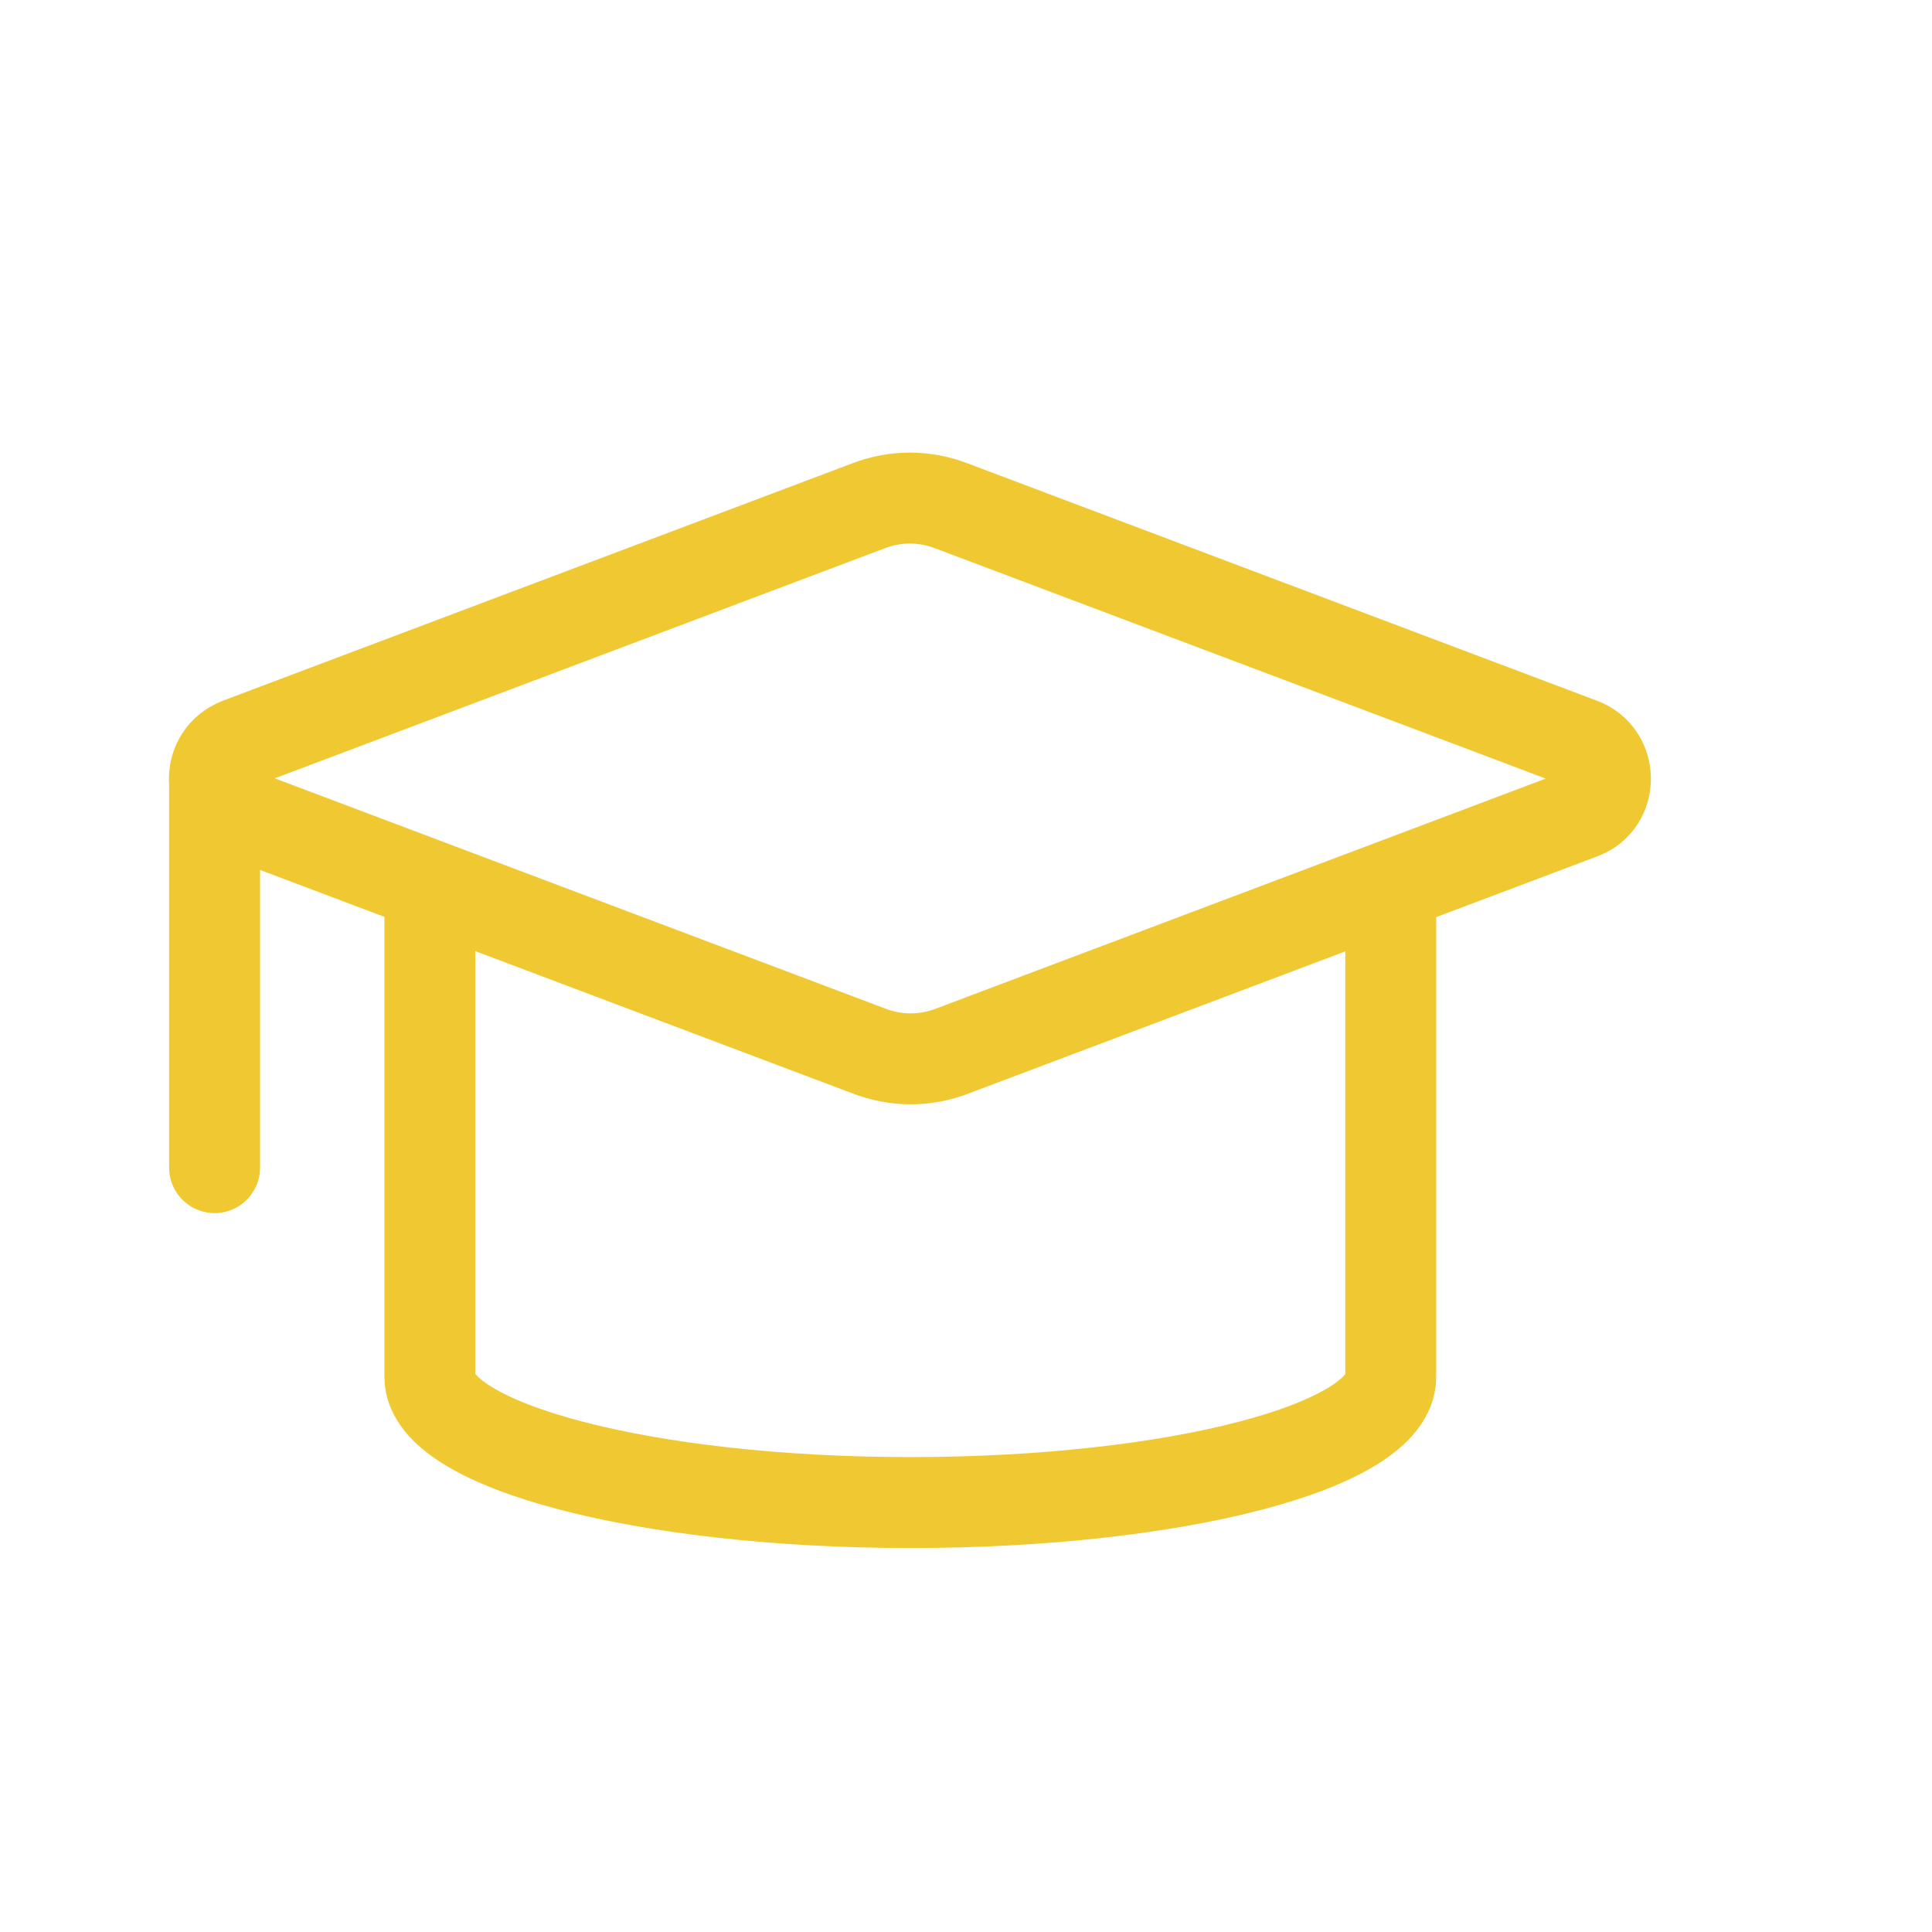
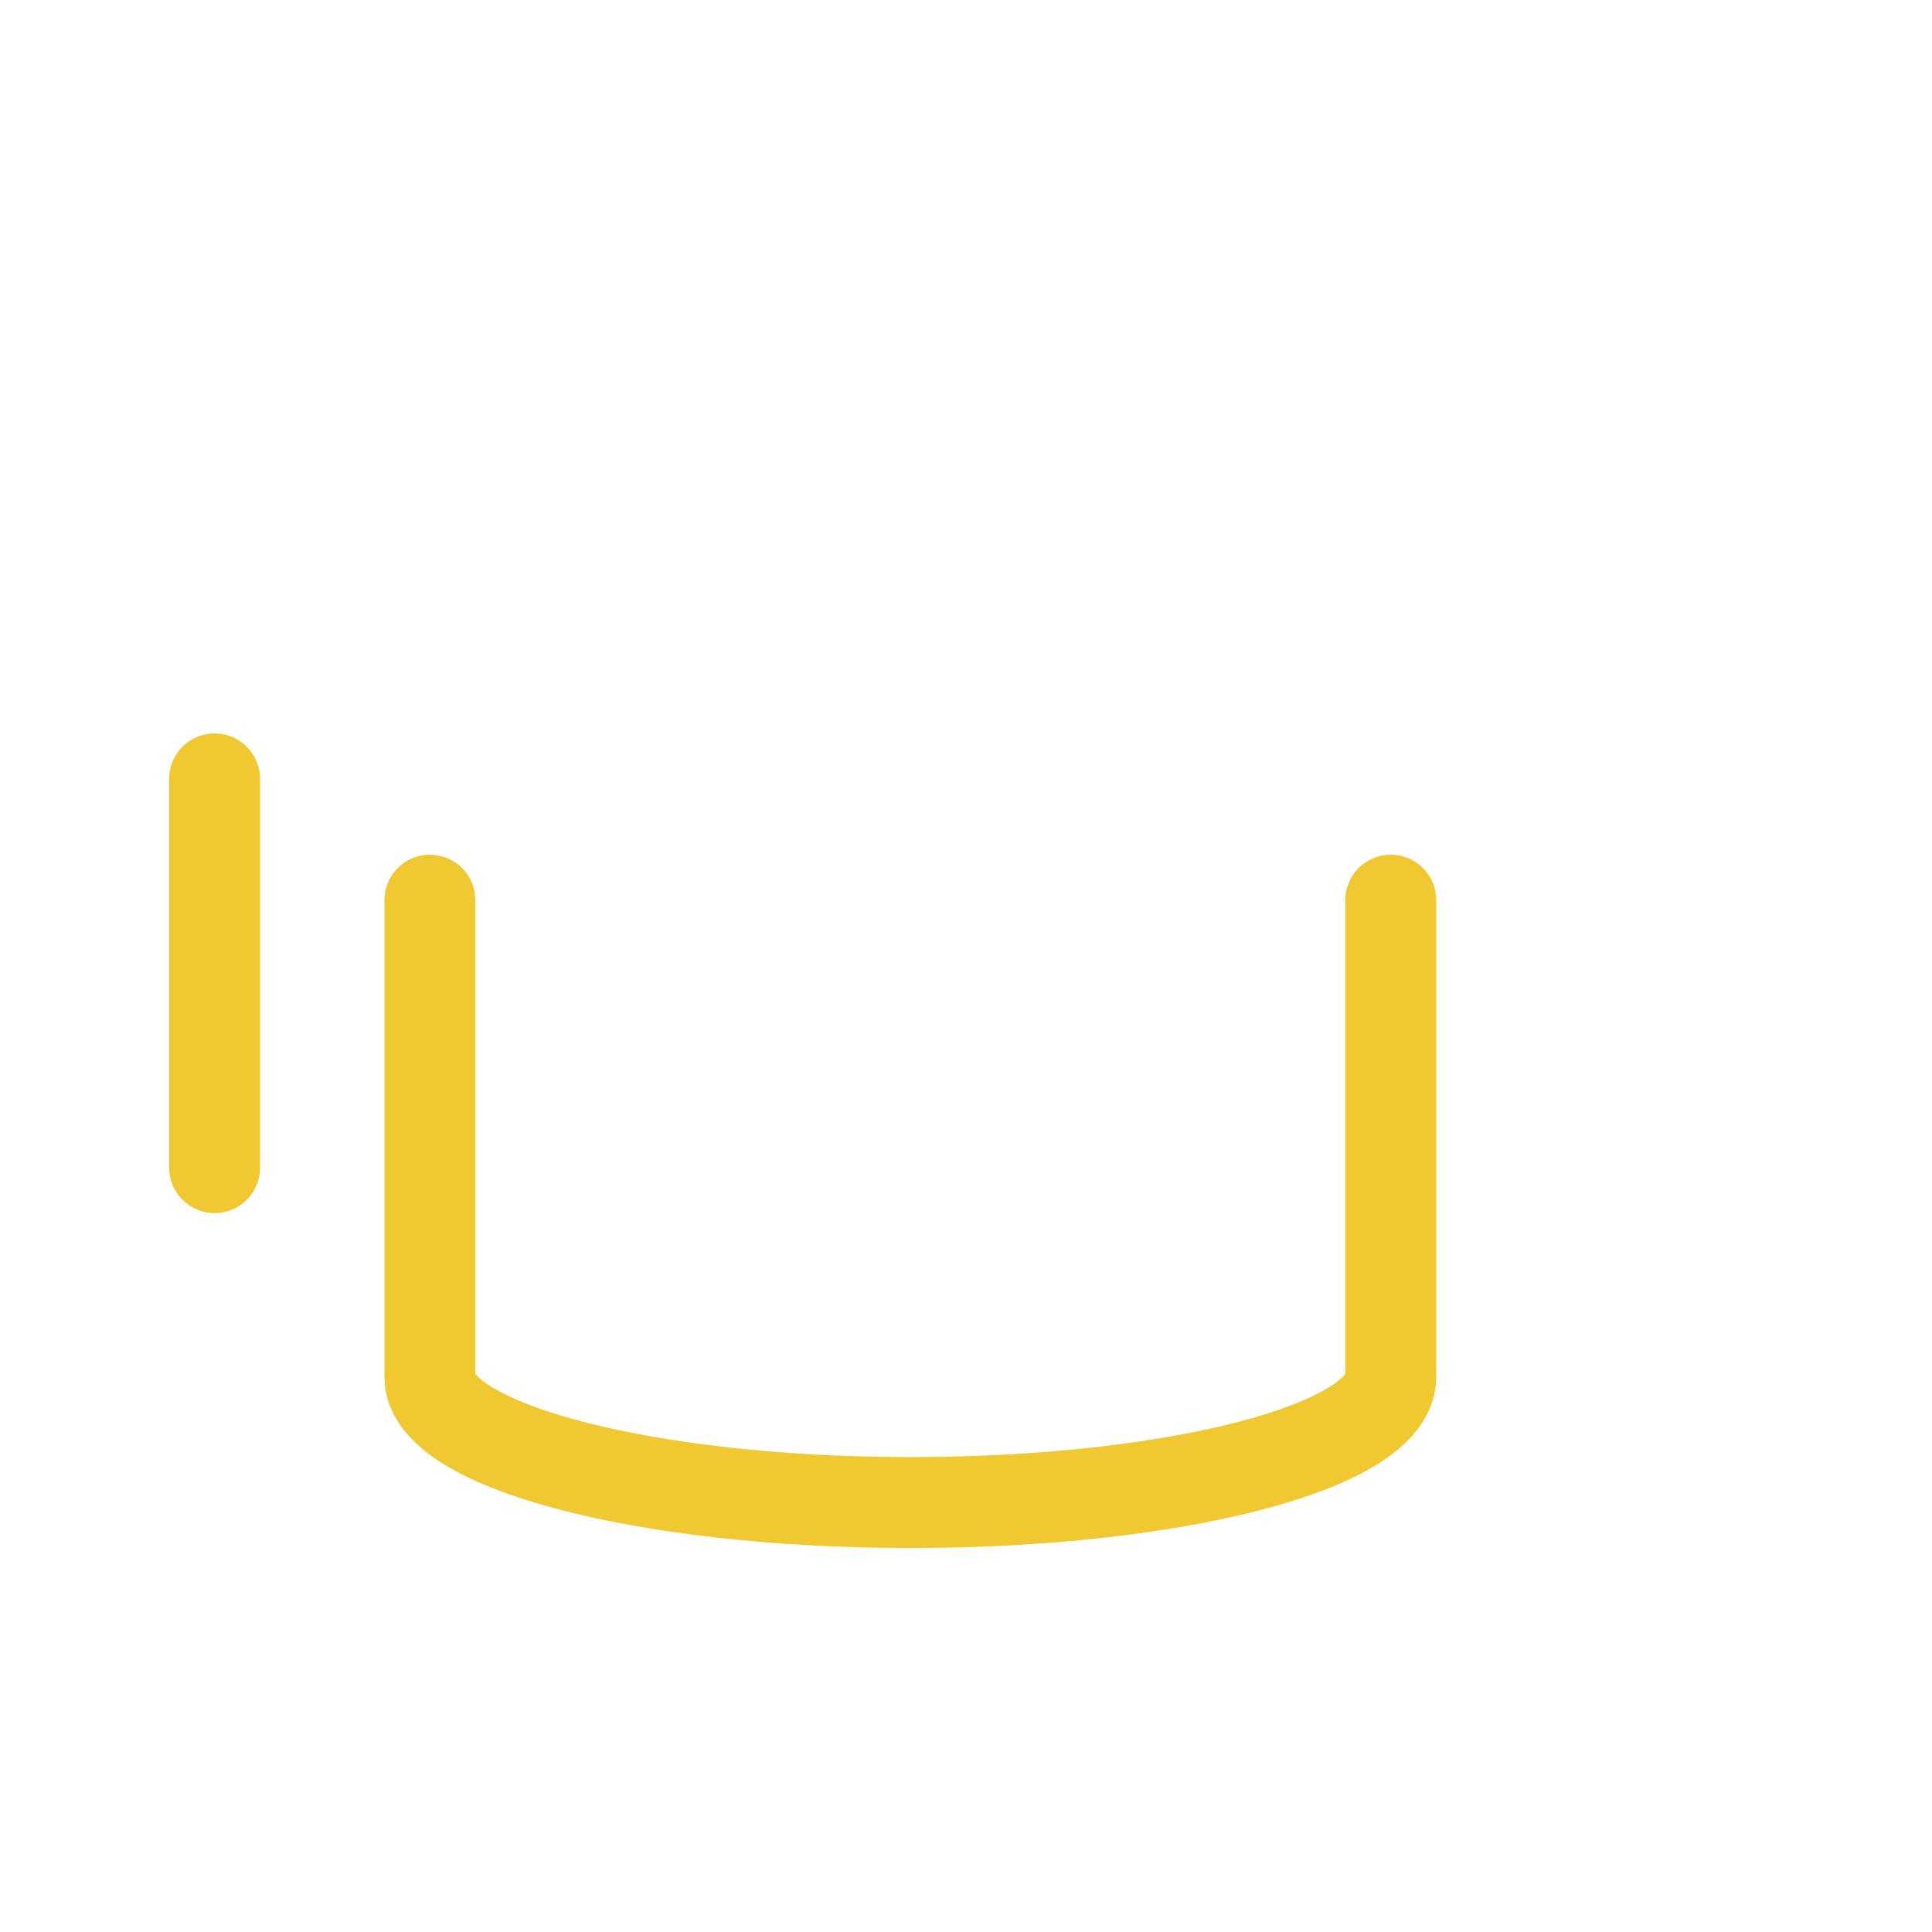
<svg xmlns="http://www.w3.org/2000/svg" width="14" height="14" viewBox="0 0 14 14" fill="none">
-   <path d="M11.461 5.896L6.904 7.615C6.706 7.692 6.492 7.692 6.294 7.615L1.736 5.896C1.494 5.809 1.494 5.479 1.731 5.386L6.289 3.667C6.486 3.59 6.7 3.59 6.898 3.667L11.456 5.386C11.692 5.474 11.692 5.809 11.461 5.896Z" stroke="#F0C932" stroke-width="0.659" stroke-miterlimit="10" stroke-linecap="round" stroke-linejoin="round" />
  <path d="M1.555 5.644V8.461" stroke="#F0C932" stroke-width="0.659" stroke-miterlimit="10" stroke-linecap="round" stroke-linejoin="round" />
  <path d="M3.115 6.523V9.977C3.115 10.476 4.674 10.888 6.596 10.888C8.518 10.888 10.078 10.482 10.078 9.977V6.523" stroke="#F0C932" stroke-width="0.659" stroke-miterlimit="10" stroke-linecap="round" stroke-linejoin="round" />
</svg>